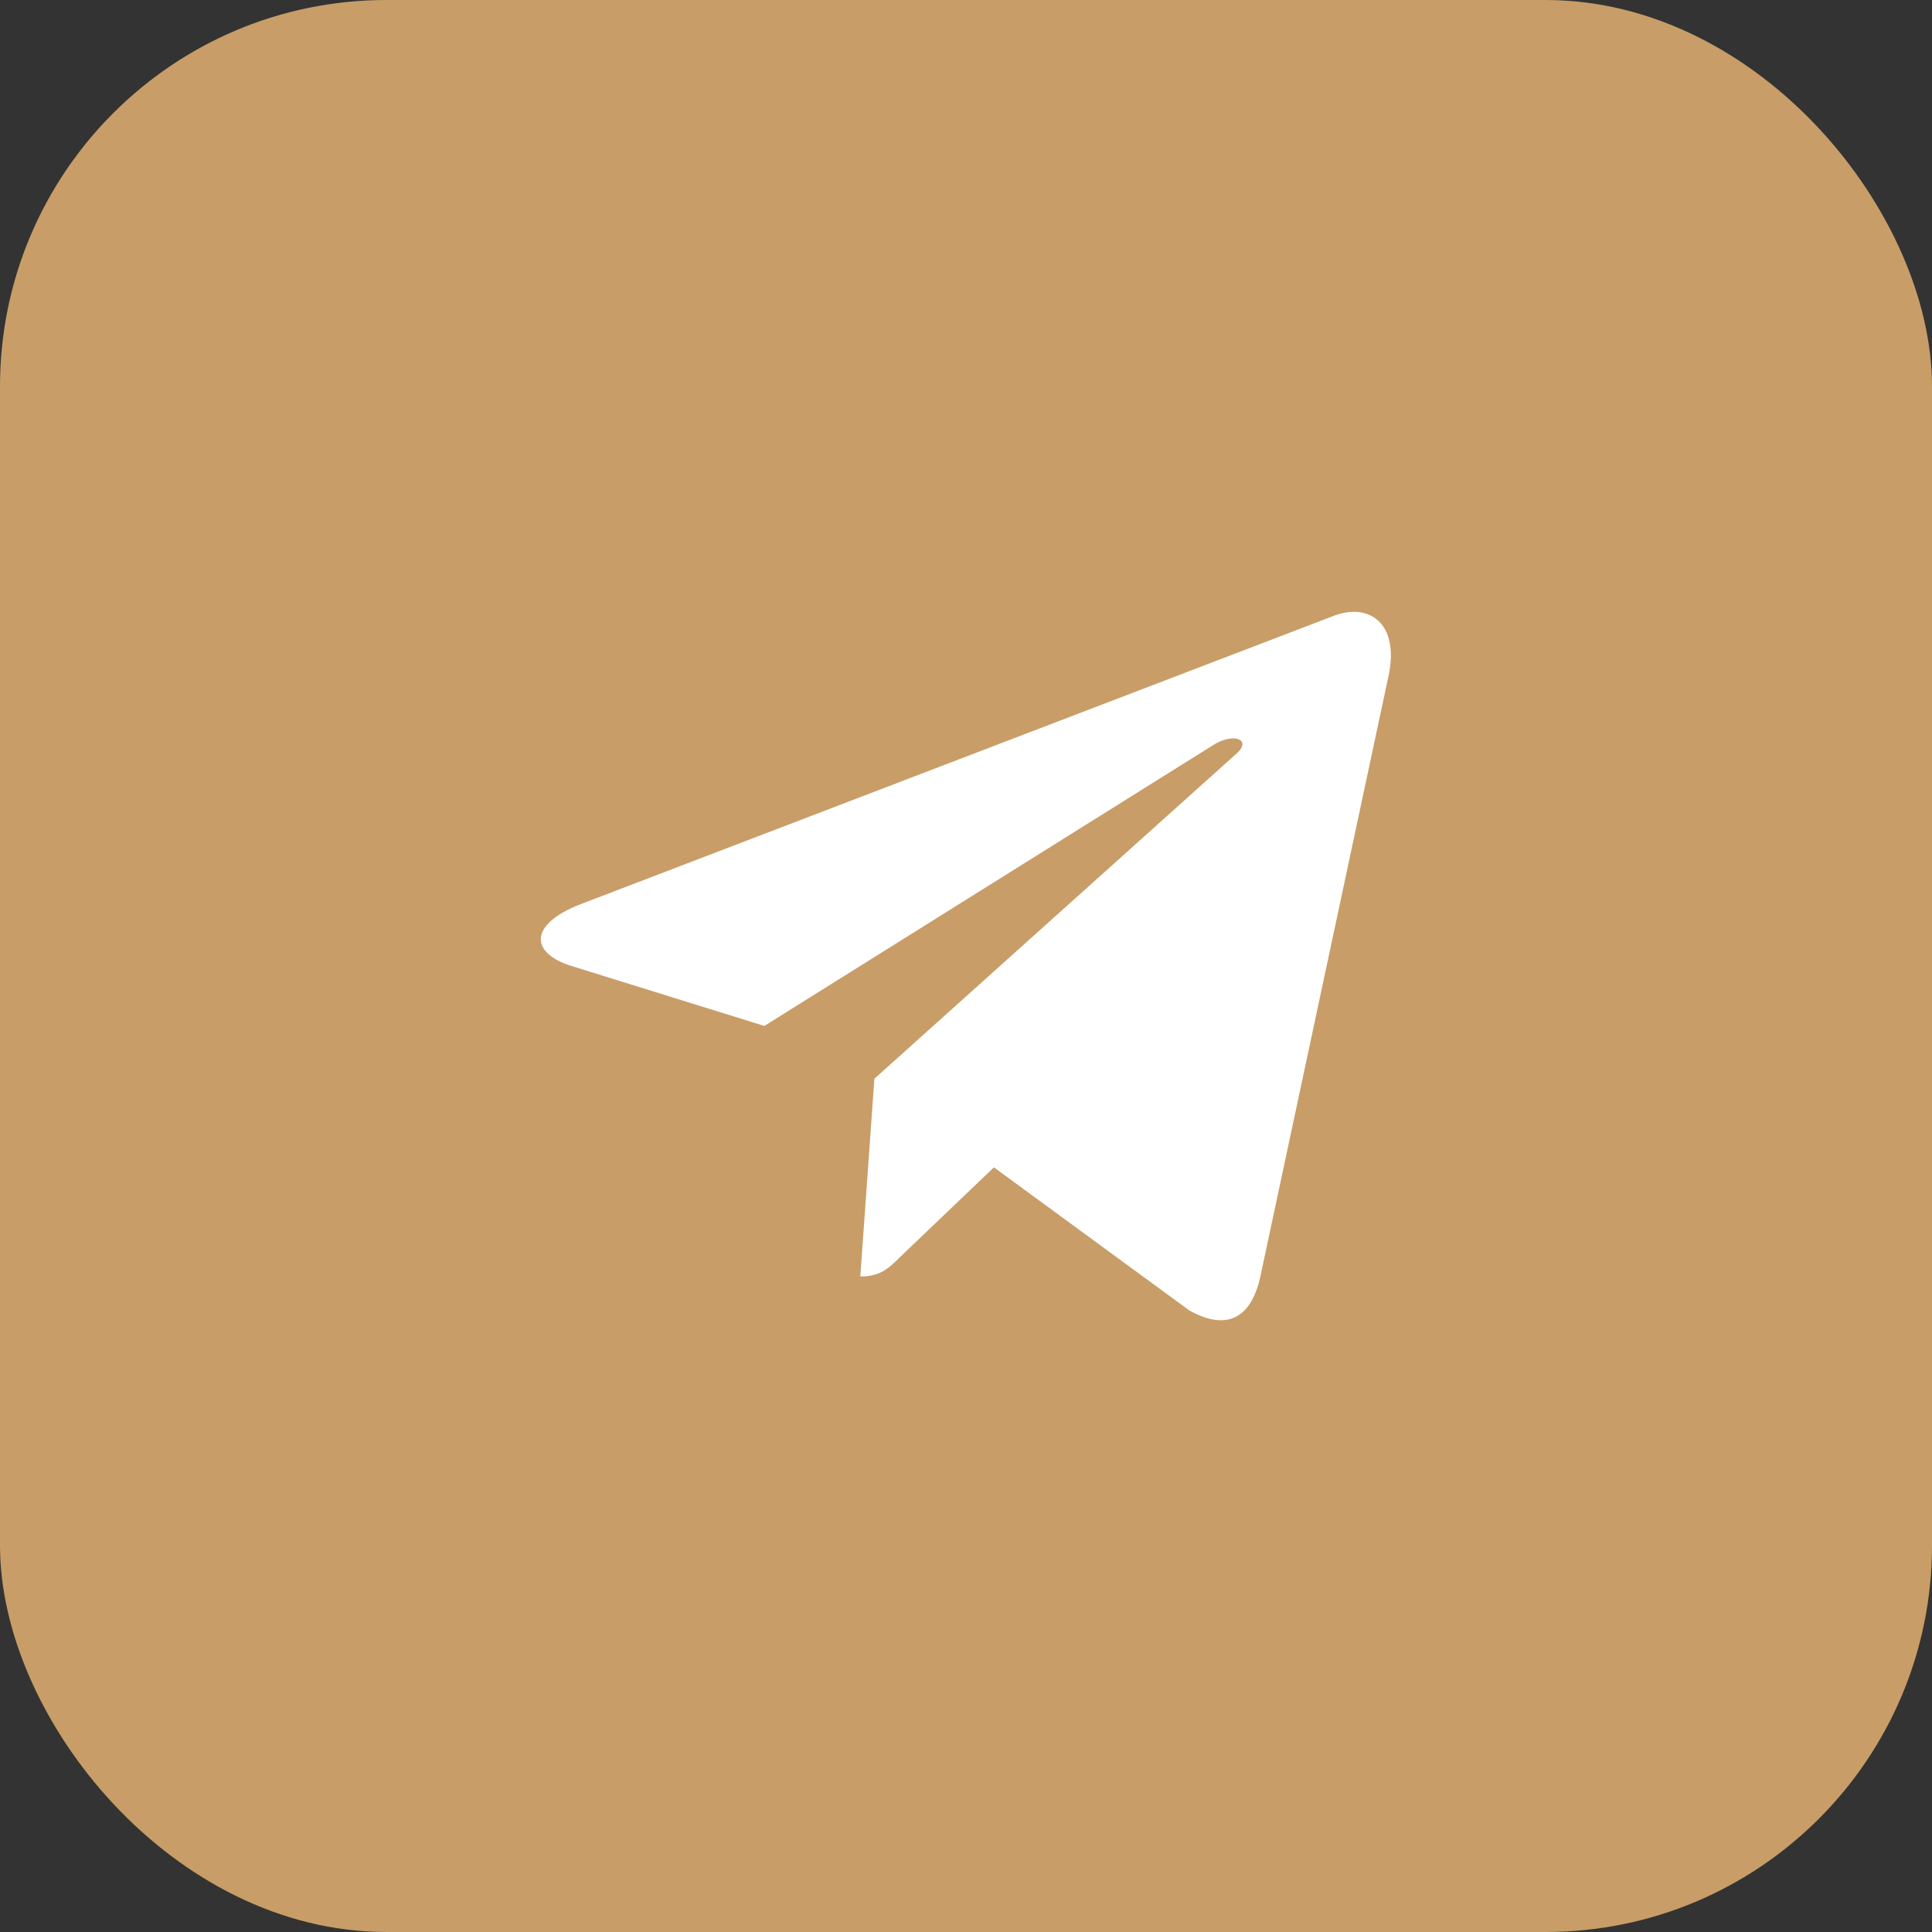
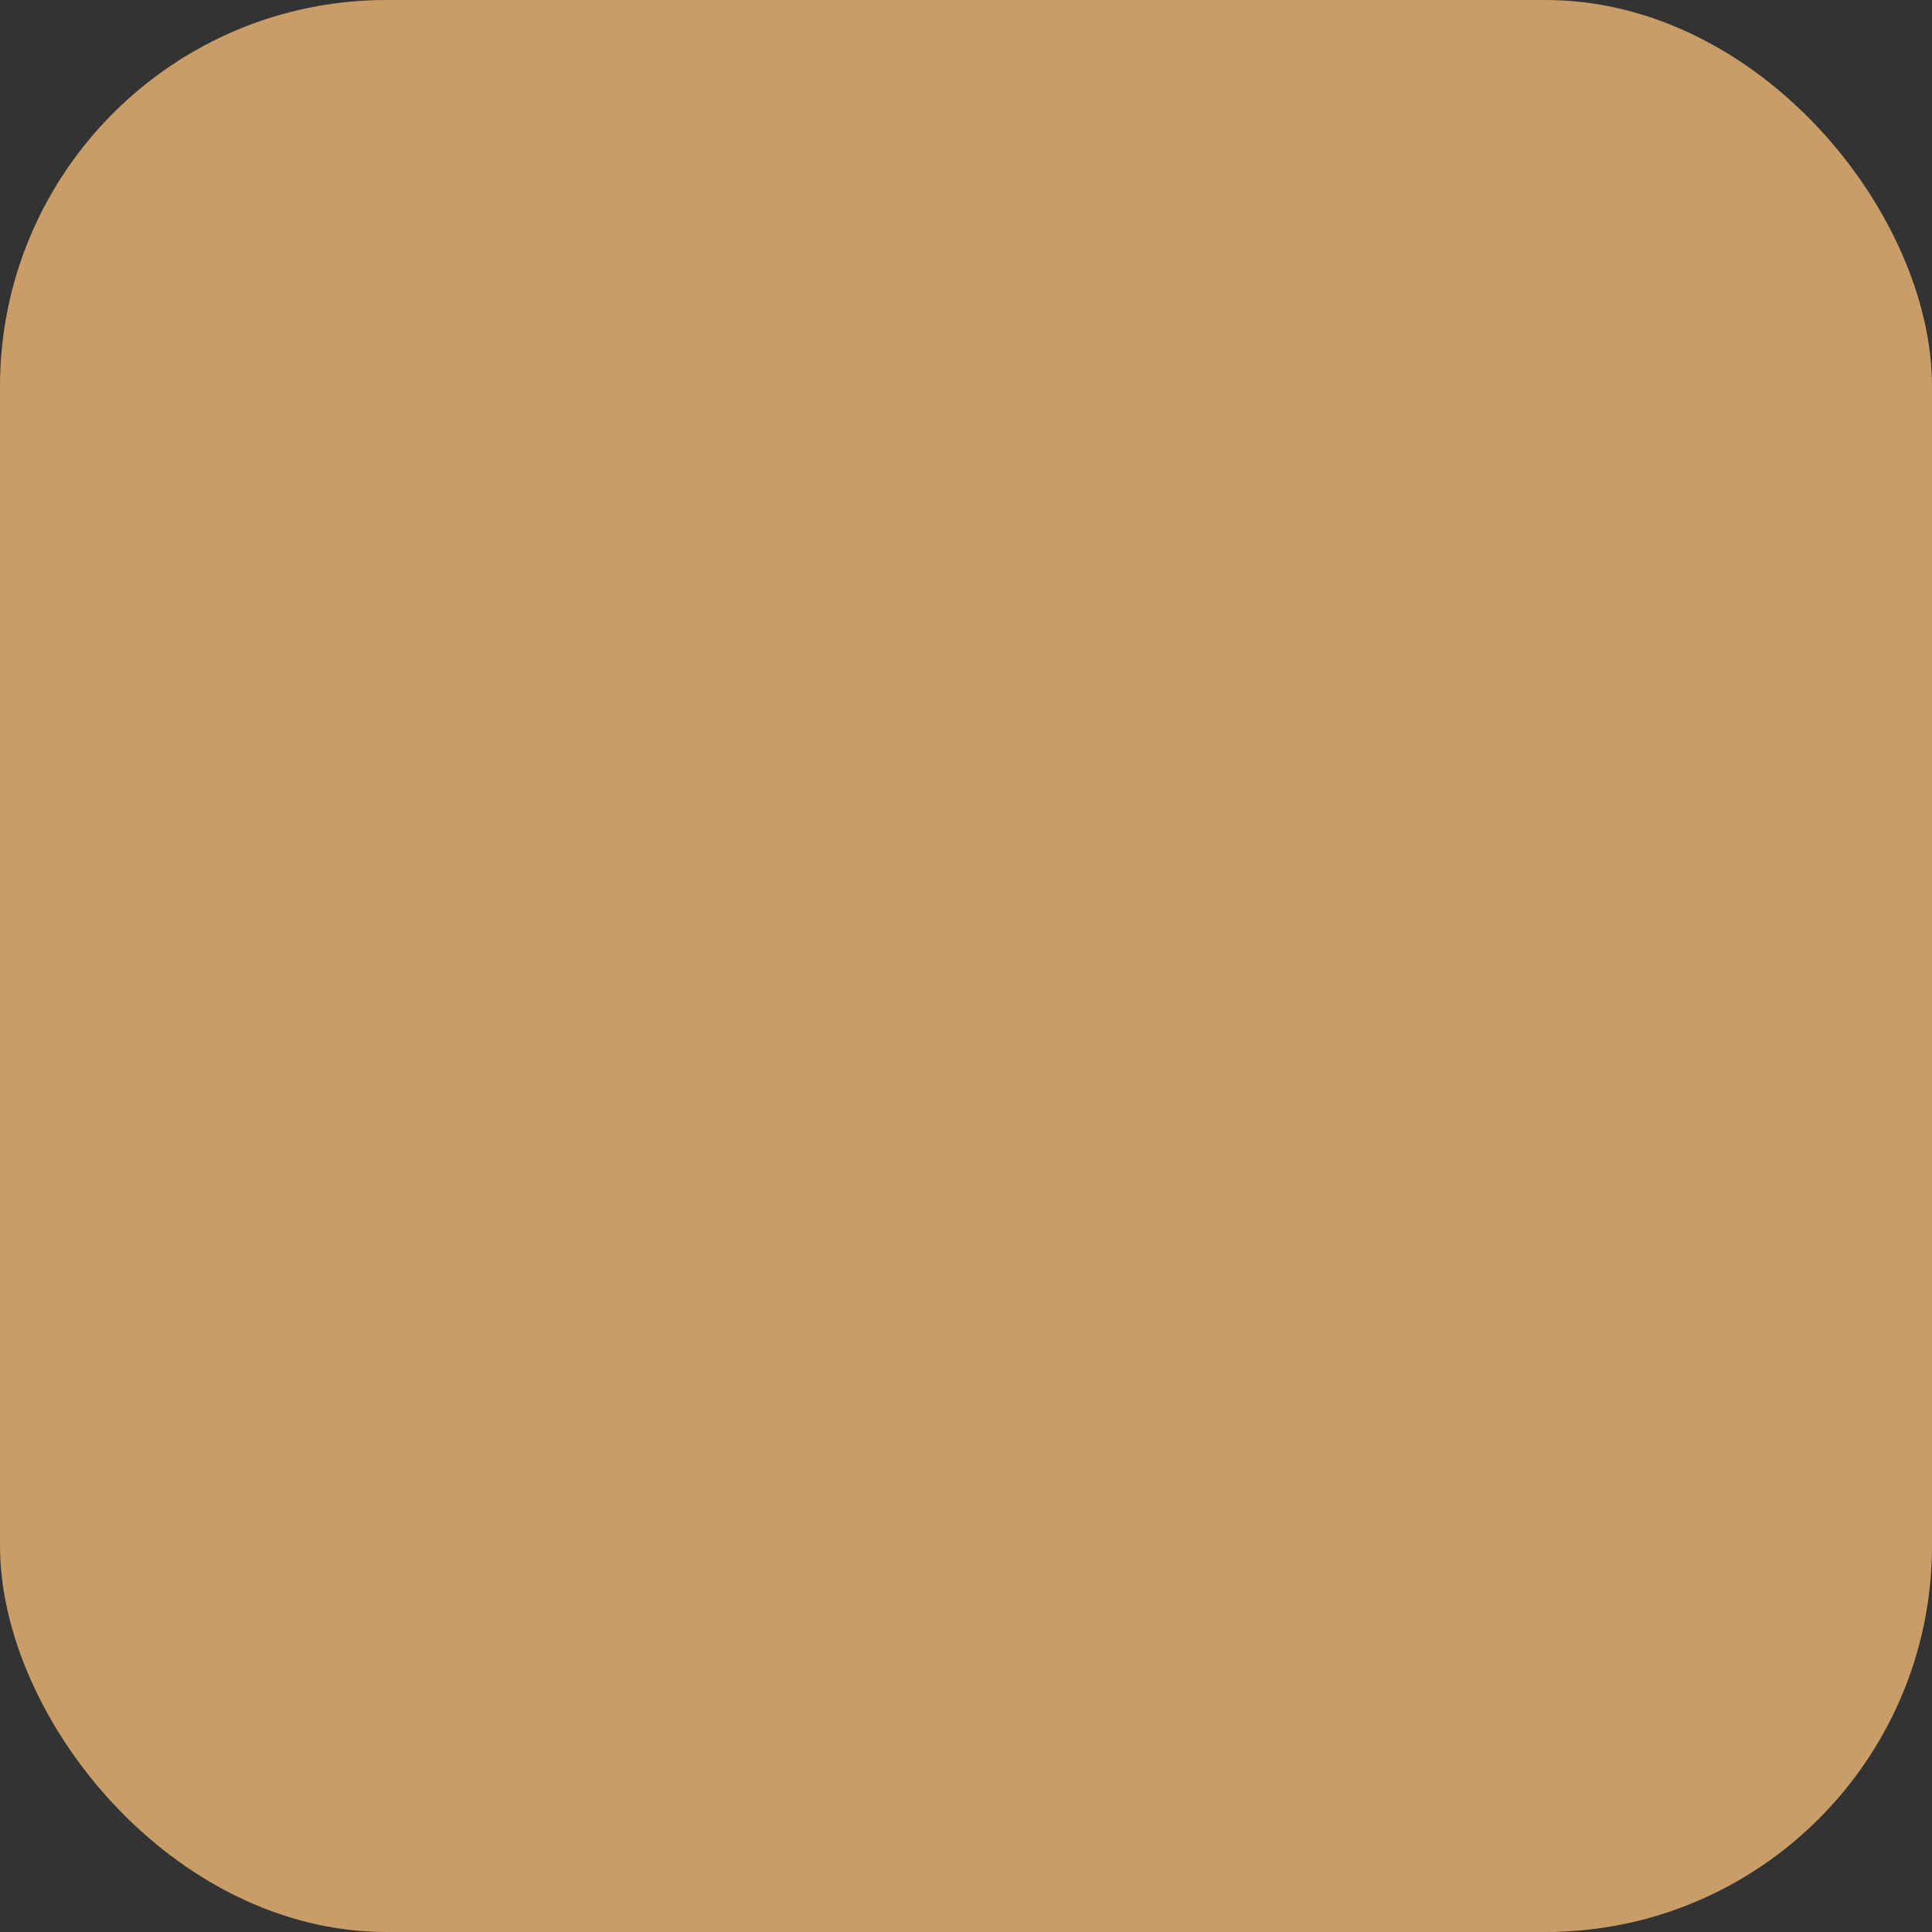
<svg xmlns="http://www.w3.org/2000/svg" width="40" height="40" viewBox="0 0 40 40" fill="none">
  <rect x="0" y="0" width="40" height="40" fill="#333333" stroke="none" />
  <rect width="40" height="40" rx="8" fill="#C89D67" />
  <g clip-path="url(#clip0_5769_3230)">
-     <path d="M18.103 22.334L17.812 26.429C18.229 26.429 18.409 26.25 18.625 26.035L20.578 24.169L24.625 27.132C25.367 27.546 25.89 27.328 26.09 26.449L28.746 14.003L28.747 14.002C28.982 12.905 28.35 12.476 27.627 12.745L12.014 18.723C10.949 19.137 10.965 19.73 11.833 20L15.825 21.241L25.096 15.44C25.533 15.151 25.929 15.311 25.603 15.6L18.103 22.334Z" fill="white" />
-   </g>
+     </g>
  <defs>
    <clipPath id="clip0_5769_3230">
      <rect width="17.6" height="17.6" fill="white" transform="translate(11.197 11.201)" />
    </clipPath>
  </defs>
</svg>